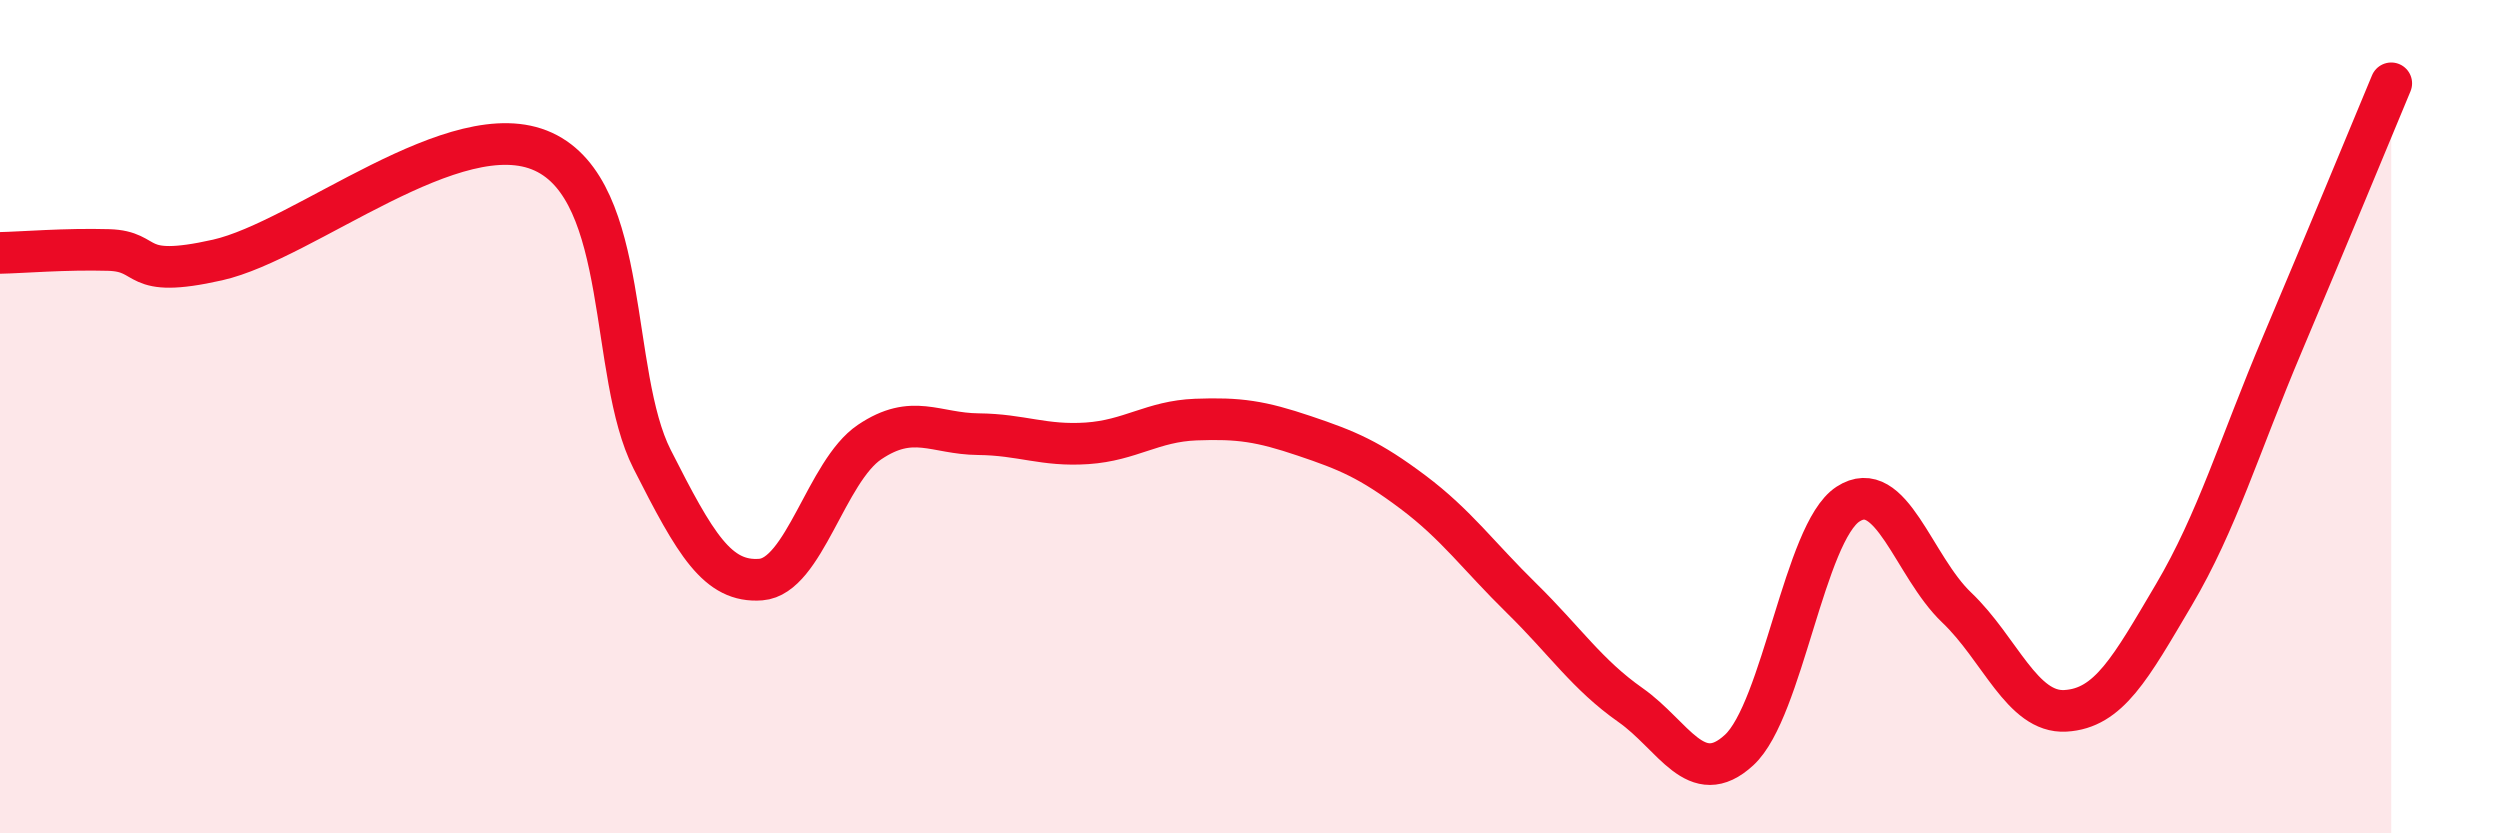
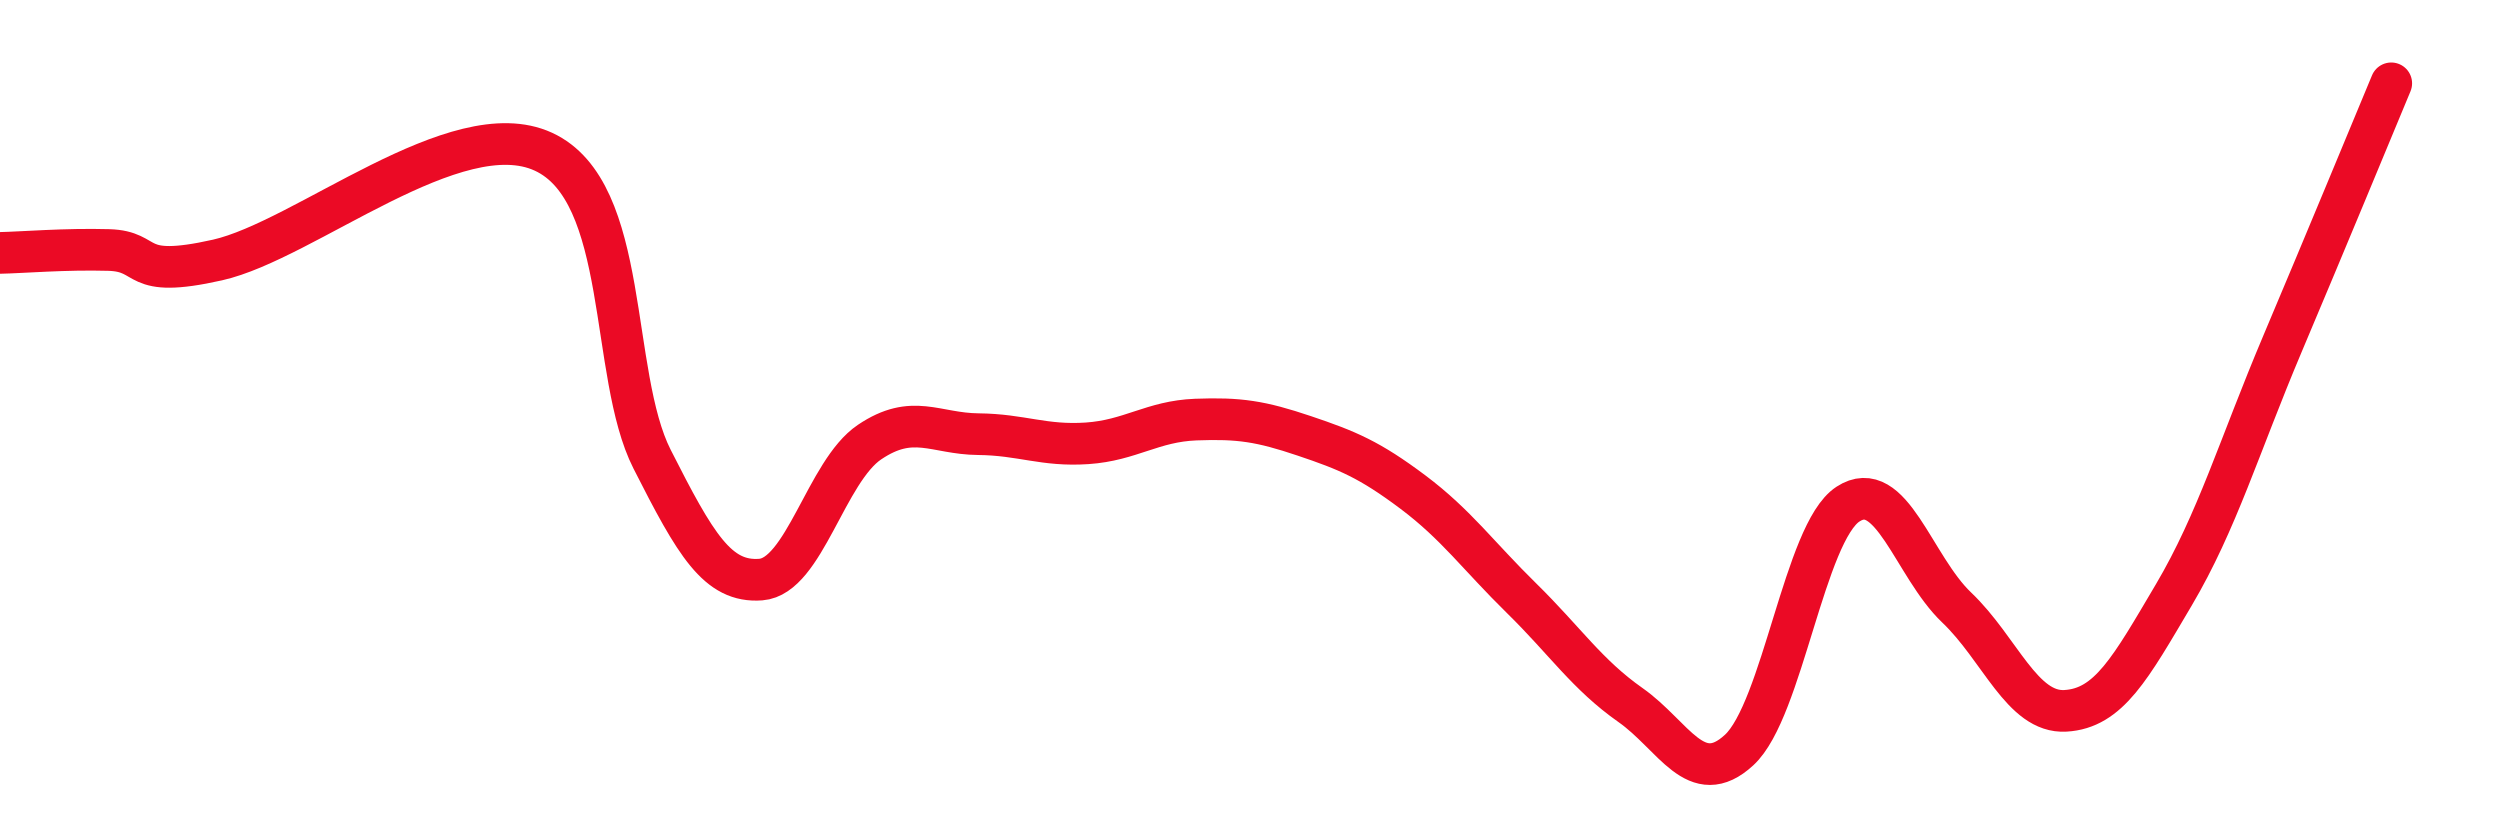
<svg xmlns="http://www.w3.org/2000/svg" width="60" height="20" viewBox="0 0 60 20">
-   <path d="M 0,6.07 C 0.52,6.06 1.57,5.97 2.61,6 C 3.65,6.03 3.13,6.71 5.22,6.24 C 7.31,5.77 10.95,2.68 13.04,3.64 C 15.13,4.6 14.61,8.97 15.65,11.02 C 16.69,13.07 17.22,13.99 18.26,13.91 C 19.3,13.83 19.83,11.31 20.87,10.61 C 21.91,9.91 22.44,10.41 23.48,10.42 C 24.52,10.43 25.05,10.71 26.09,10.64 C 27.13,10.57 27.66,10.11 28.7,10.07 C 29.74,10.03 30.26,10.11 31.3,10.46 C 32.34,10.81 32.87,11.03 33.91,11.81 C 34.95,12.59 35.48,13.34 36.52,14.36 C 37.56,15.38 38.09,16.19 39.13,16.92 C 40.17,17.65 40.7,18.96 41.74,18 C 42.78,17.04 43.31,12.78 44.35,12.1 C 45.39,11.42 45.92,13.59 46.96,14.58 C 48,15.57 48.53,17.12 49.57,17.06 C 50.61,17 51.13,16.04 52.17,14.28 C 53.21,12.52 53.74,10.71 54.78,8.25 C 55.82,5.79 56.87,3.25 57.39,2L57.39 20L0 20Z" fill="#EB0A25" opacity="0.1" stroke-linecap="round" stroke-linejoin="round" />
  <path d="M 0,6.07 C 0.52,6.06 1.57,5.97 2.61,6 C 3.65,6.03 3.13,6.71 5.22,6.24 C 7.31,5.77 10.95,2.68 13.04,3.64 C 15.13,4.6 14.61,8.97 15.65,11.02 C 16.69,13.07 17.22,13.99 18.26,13.91 C 19.3,13.83 19.83,11.31 20.87,10.61 C 21.91,9.91 22.44,10.41 23.48,10.42 C 24.52,10.43 25.05,10.71 26.09,10.64 C 27.13,10.57 27.66,10.11 28.7,10.07 C 29.74,10.03 30.26,10.11 31.3,10.46 C 32.34,10.81 32.87,11.03 33.91,11.81 C 34.95,12.59 35.48,13.34 36.52,14.36 C 37.56,15.38 38.09,16.19 39.13,16.92 C 40.17,17.65 40.7,18.96 41.74,18 C 42.78,17.04 43.31,12.78 44.35,12.1 C 45.39,11.42 45.92,13.59 46.96,14.58 C 48,15.57 48.53,17.12 49.57,17.06 C 50.61,17 51.13,16.04 52.17,14.28 C 53.21,12.52 53.74,10.71 54.78,8.25 C 55.82,5.79 56.87,3.25 57.39,2" stroke="#EB0A25" stroke-width="1" fill="none" stroke-linecap="round" stroke-linejoin="round" />
</svg>